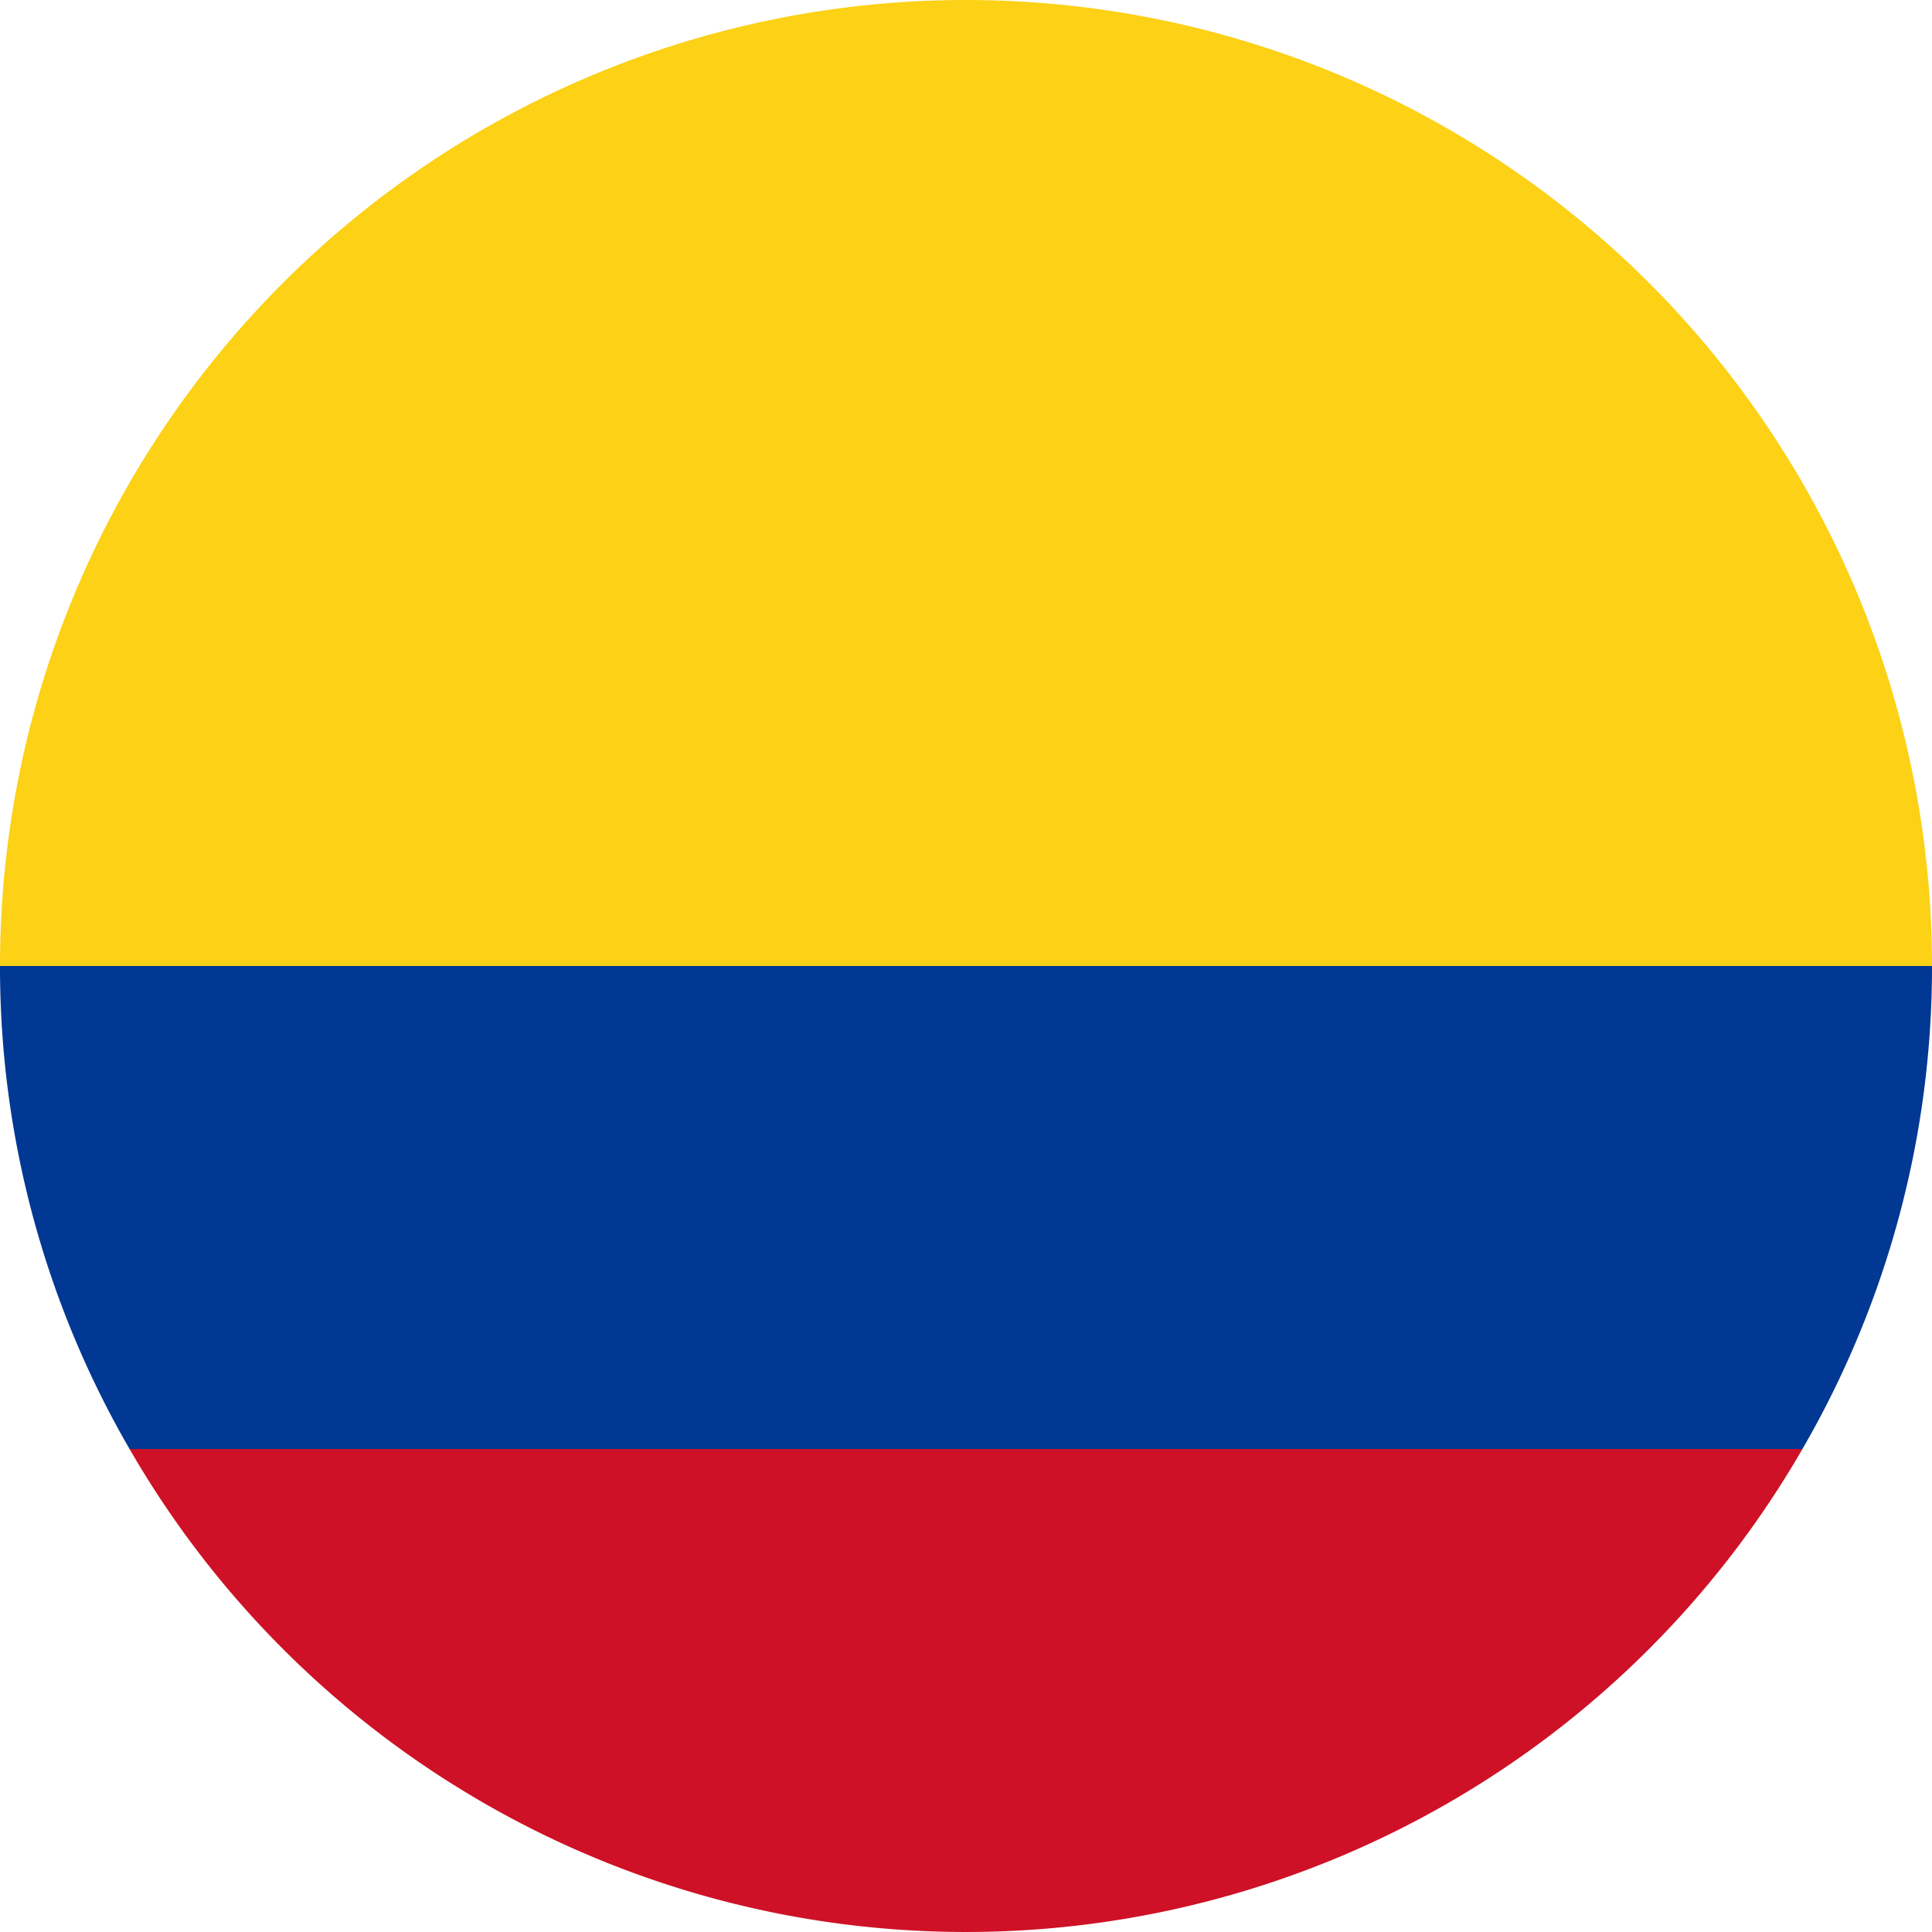
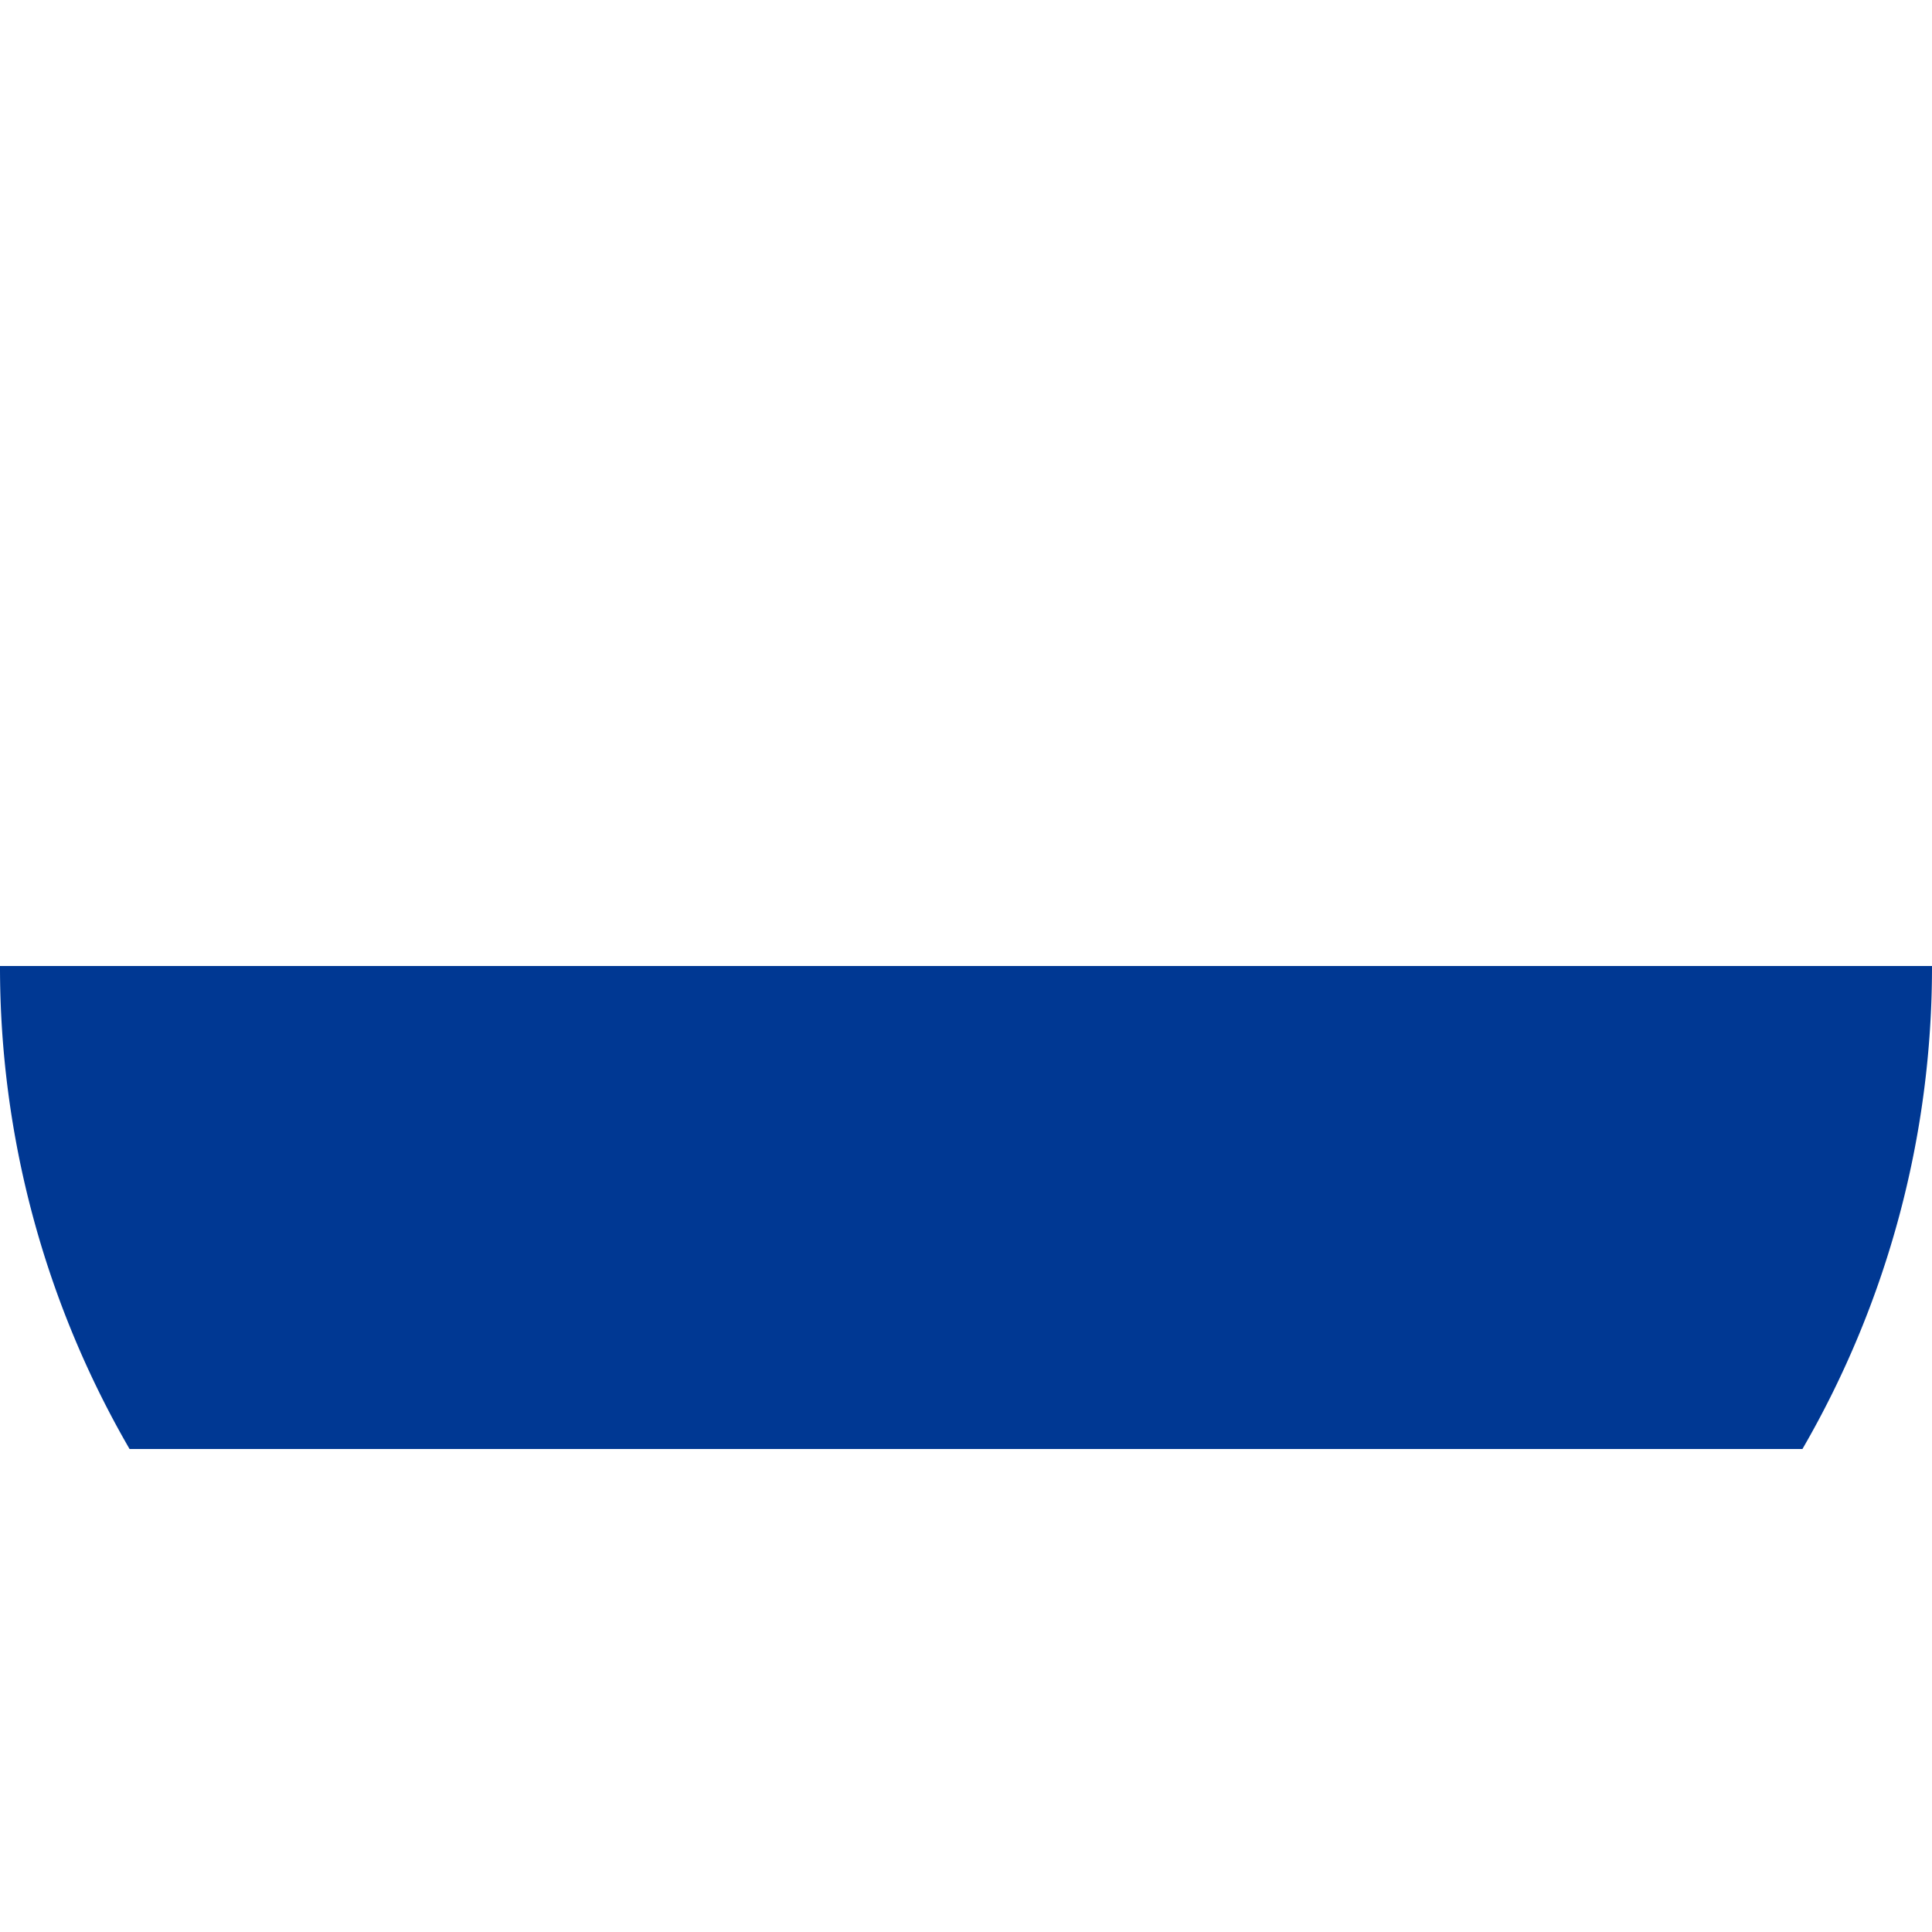
<svg xmlns="http://www.w3.org/2000/svg" width="100" height="100" viewBox="0 0 100 100">
  <g>
-     <path d="M50,0A50,50,0,0,0,0,50H100A50,50,0,0,0,50,0Z" style="fill: #fcd116" />
-     <path d="M93.294,75H6.706a49.988,49.988,0,0,0,86.588,0Z" style="fill: #ce1126" />
    <path d="M93.294,75A49.75,49.75,0,0,0,100,50H0A49.75,49.75,0,0,0,6.706,75Z" style="fill: #003893" />
  </g>
</svg>